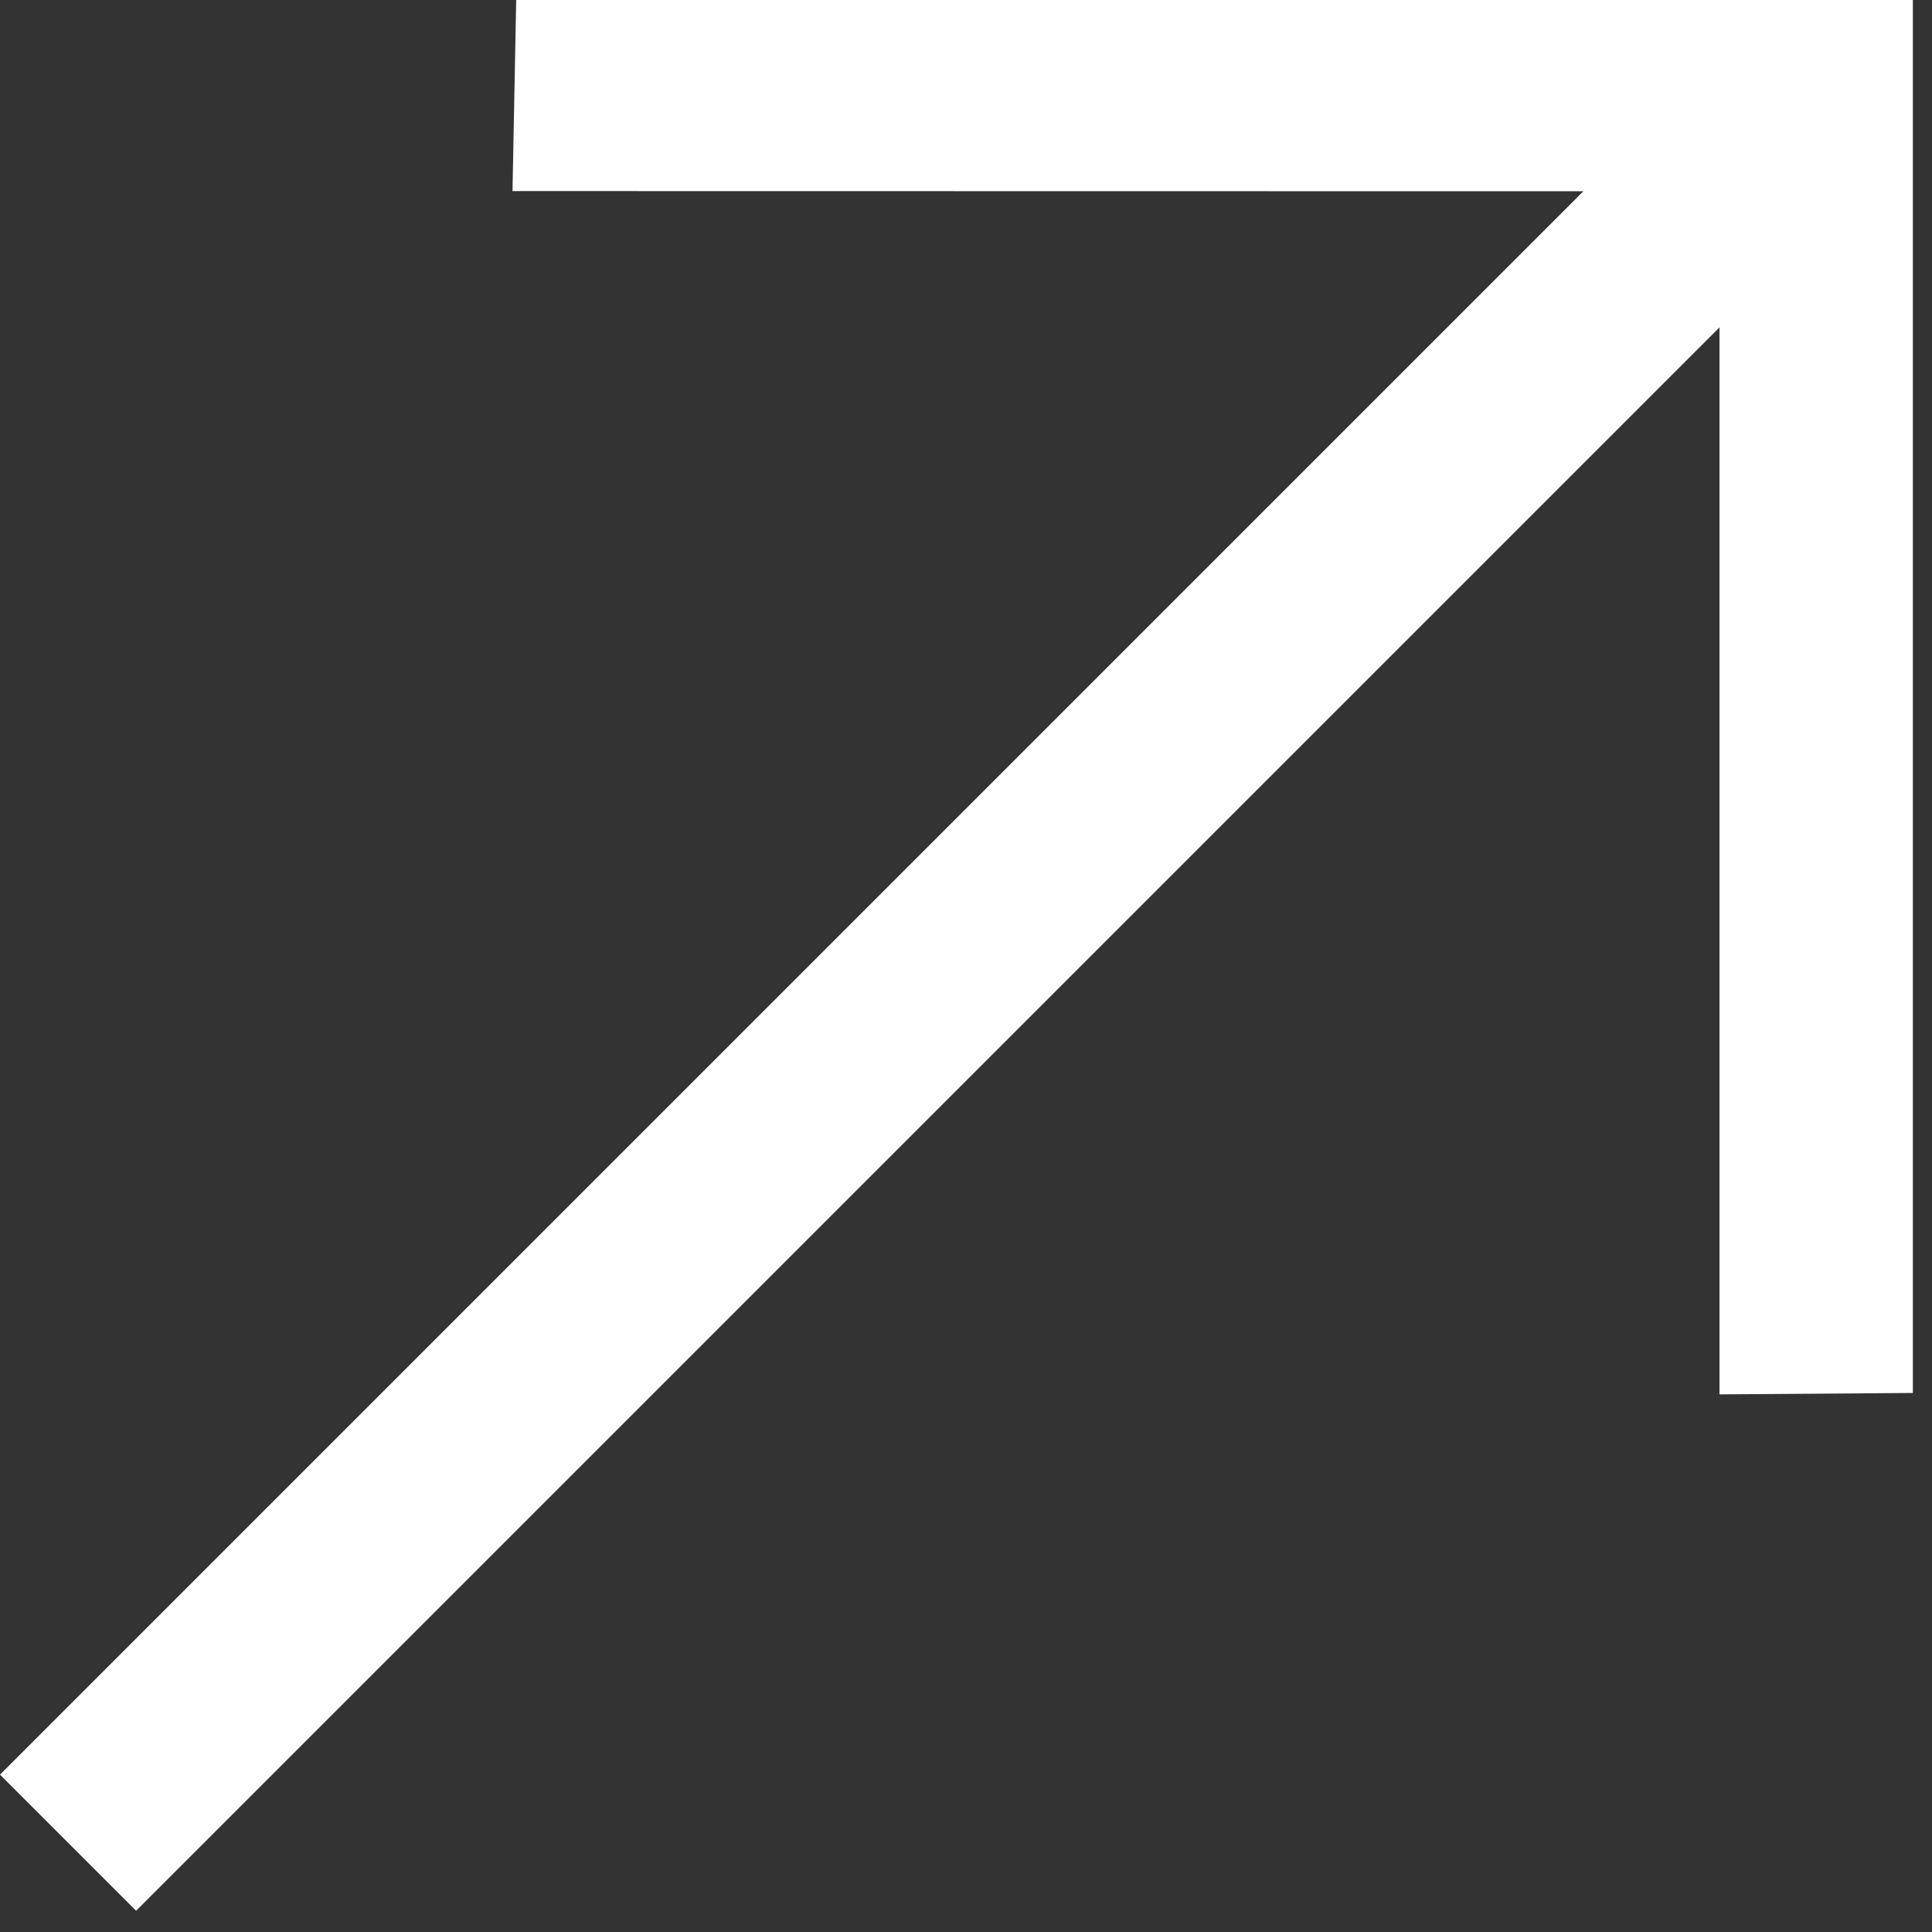
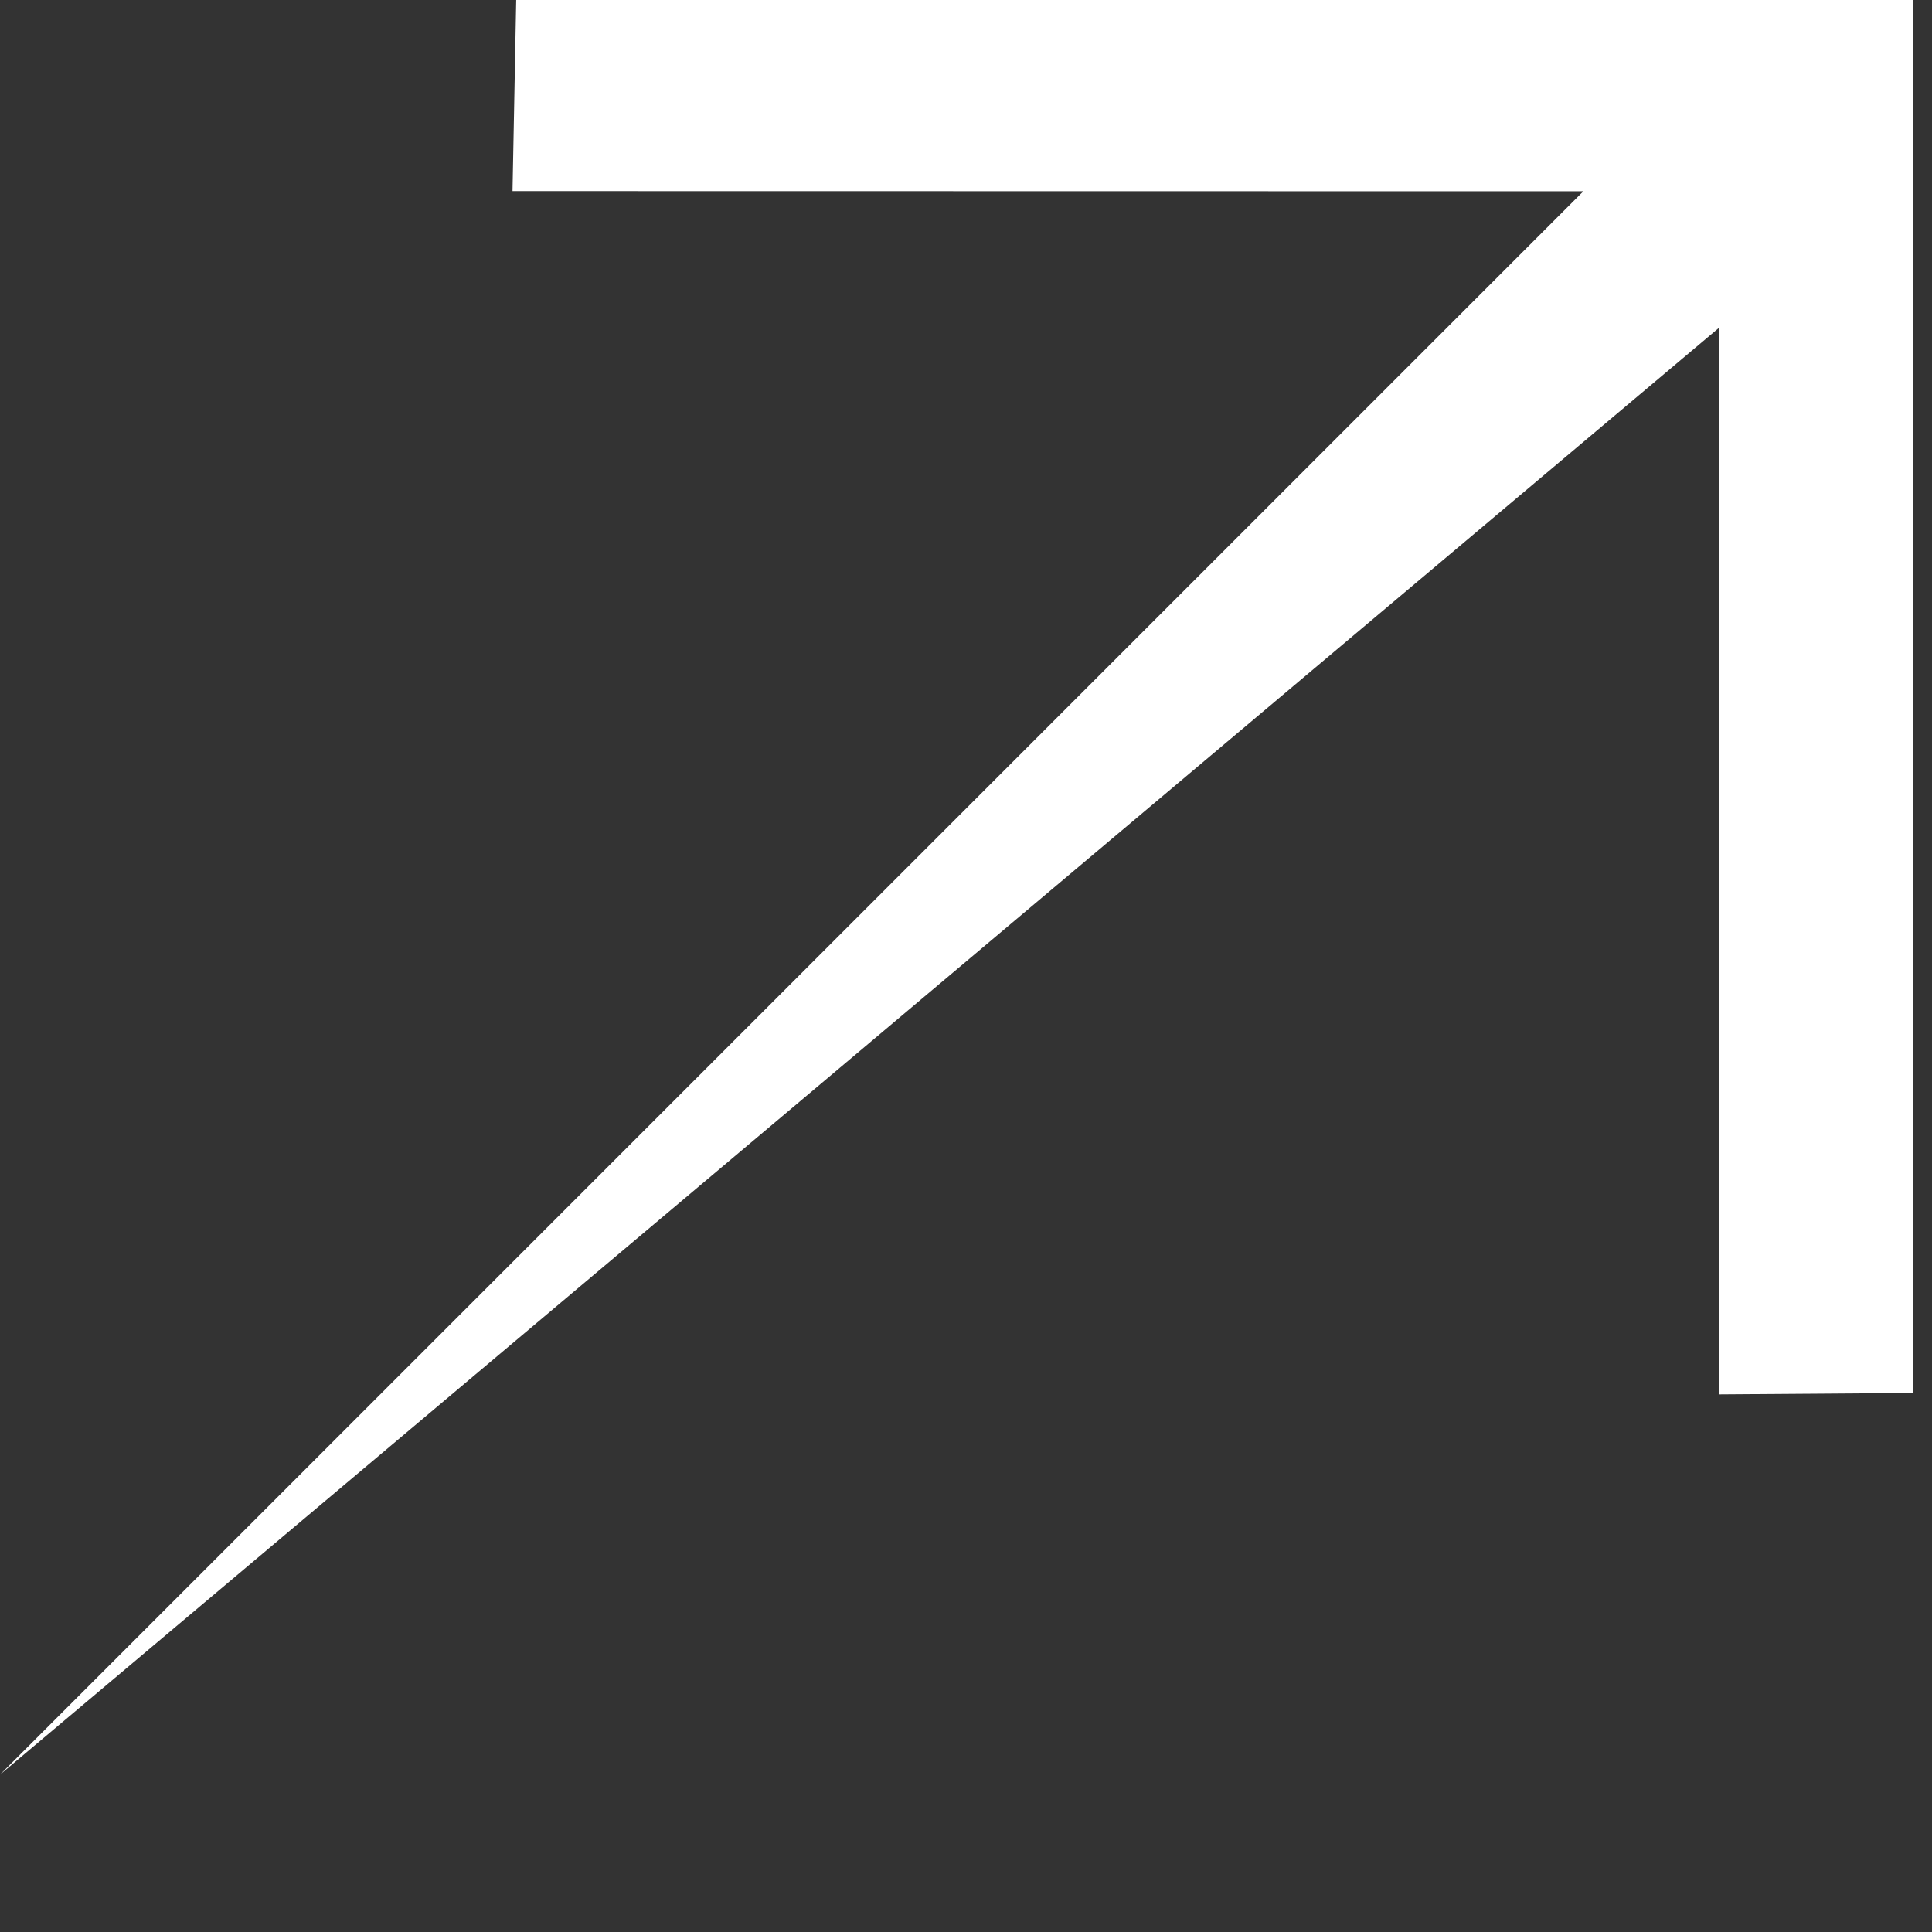
<svg xmlns="http://www.w3.org/2000/svg" width="11" height="11" viewBox="0 0 11 11" fill="none">
  <rect x="0" y="0" width="11" height="11" fill="#333333" stroke="none" />
-   <path d="M10.891 7.931L9.79 7.939V1.864L0.775 10.879L-0 10.104L9.015 1.089L2.918 1.088L2.939 -8.36877e-07L10.891 -1.17405e-06L10.891 7.931Z" fill="#ffffff" />
+   <path d="M10.891 7.931L9.79 7.939V1.864L-0 10.104L9.015 1.089L2.918 1.088L2.939 -8.36877e-07L10.891 -1.17405e-06L10.891 7.931Z" fill="#ffffff" />
</svg>